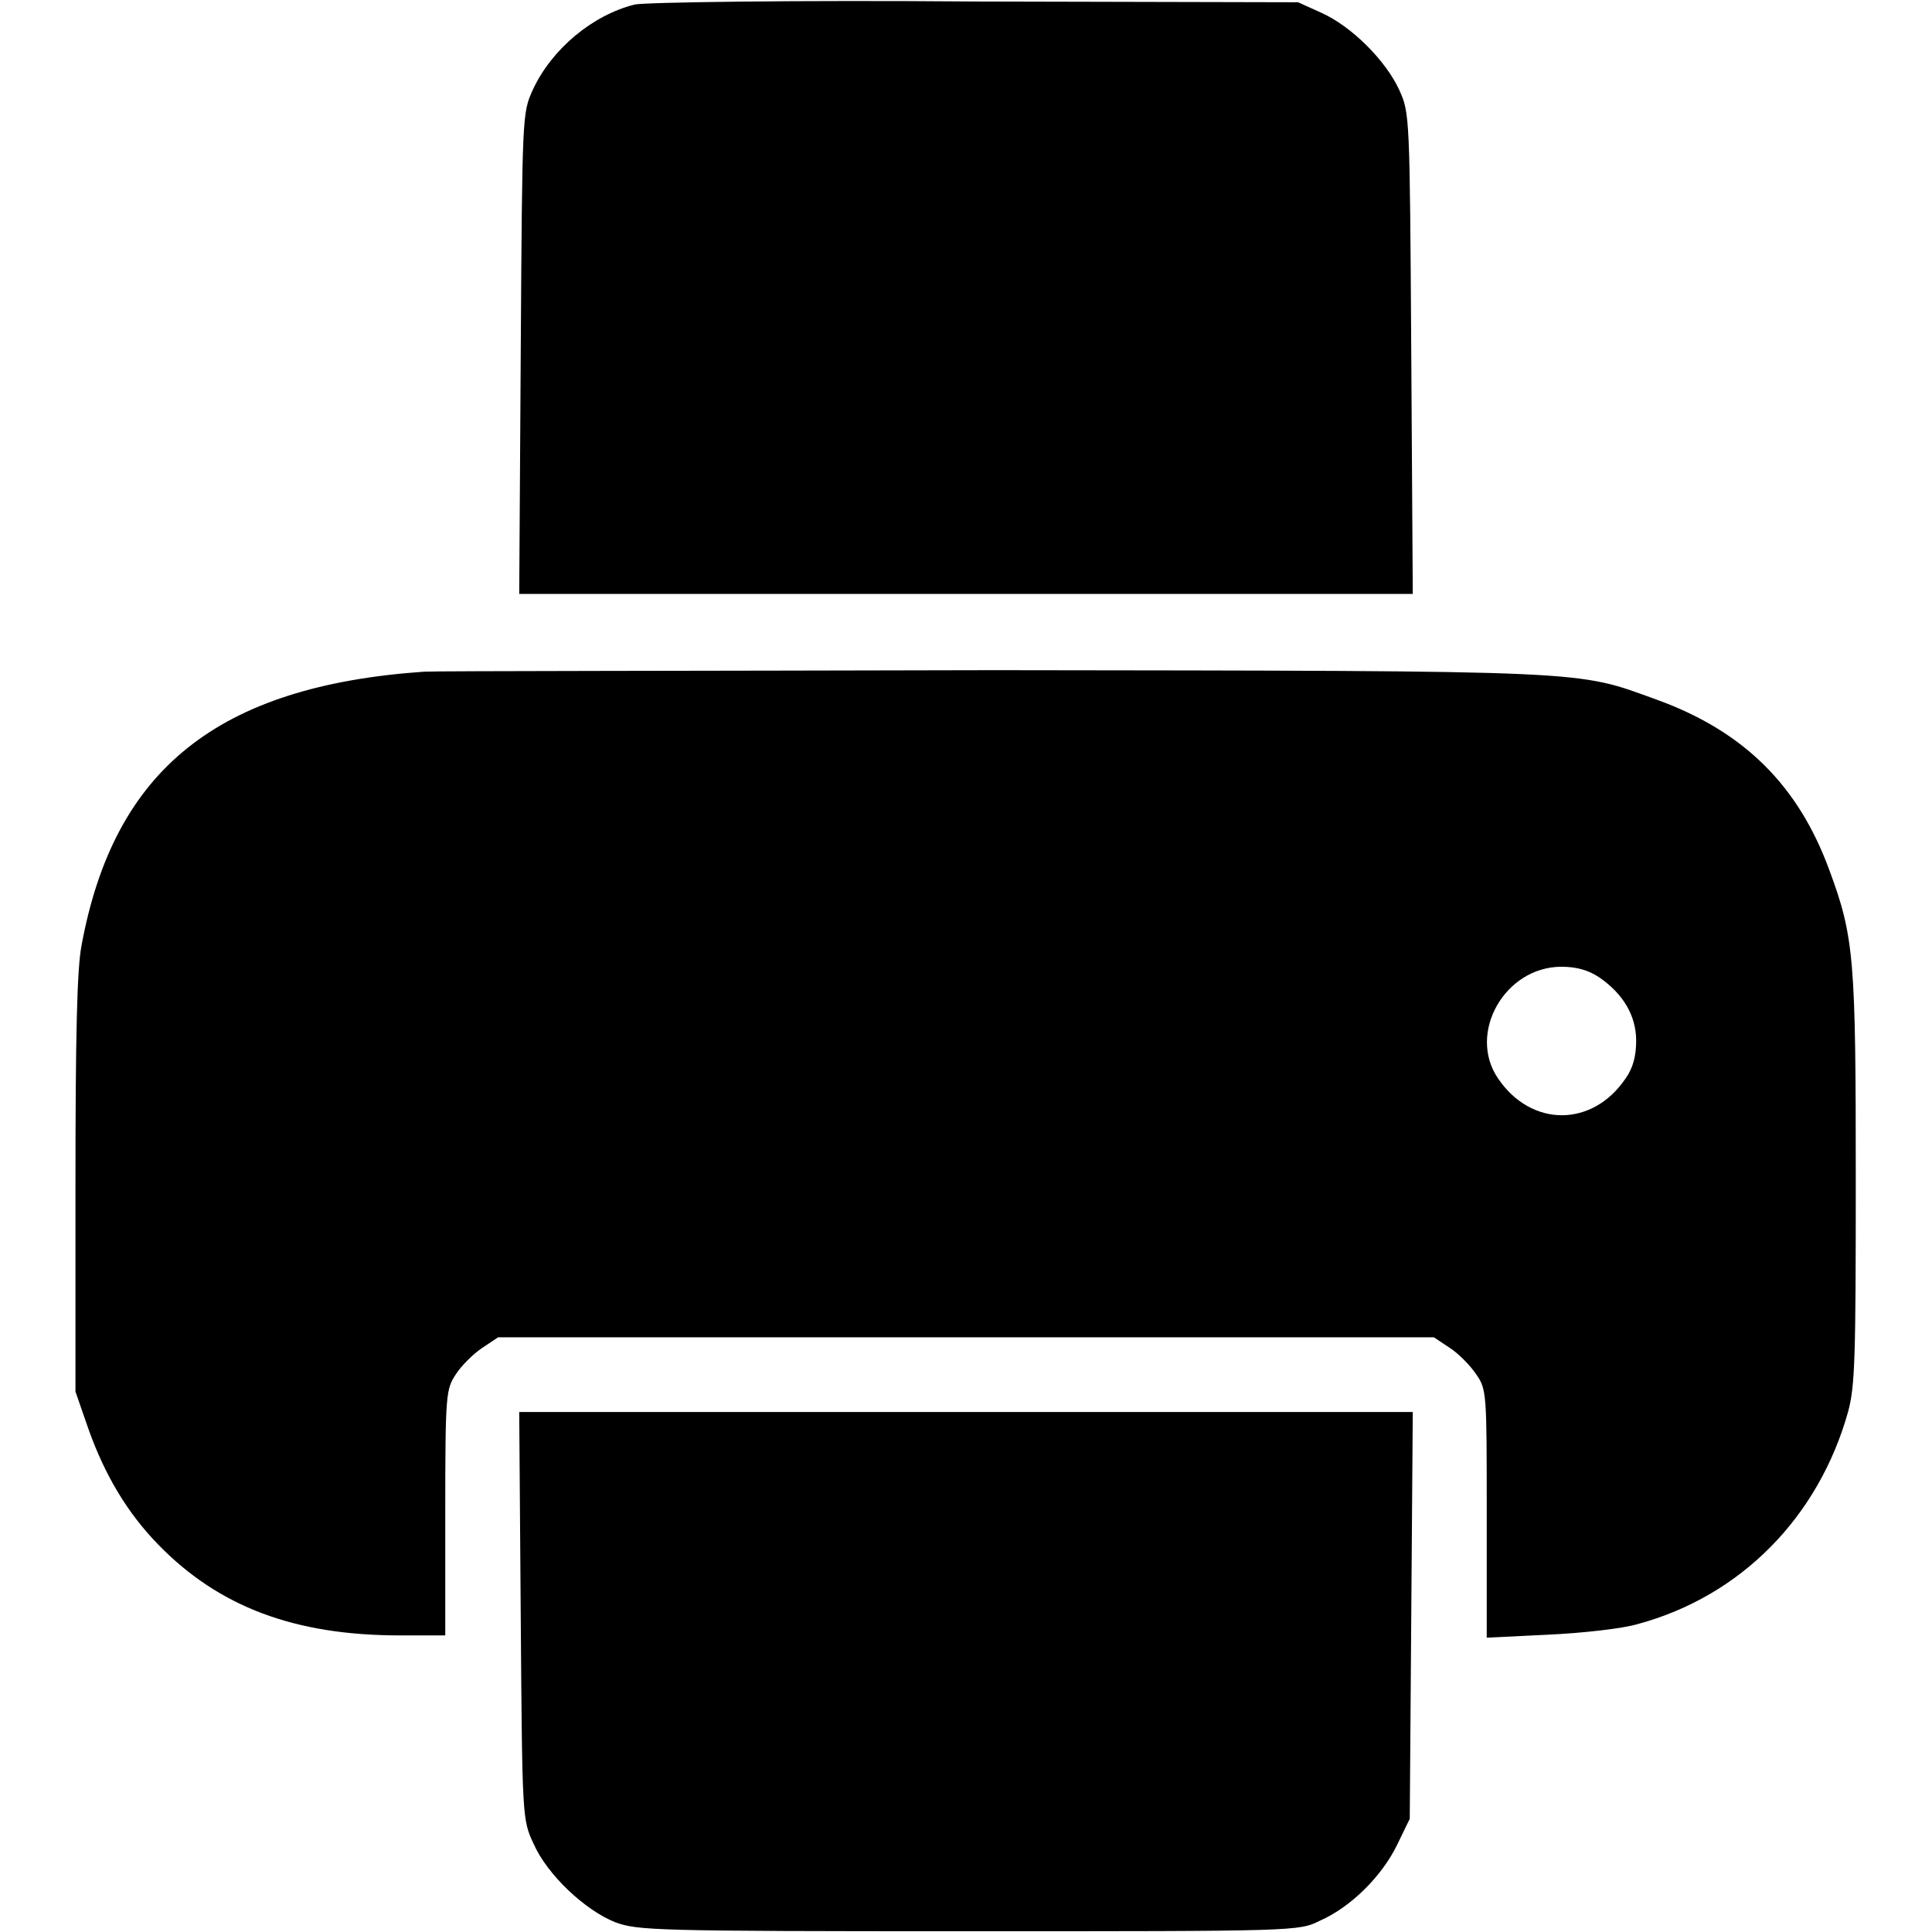
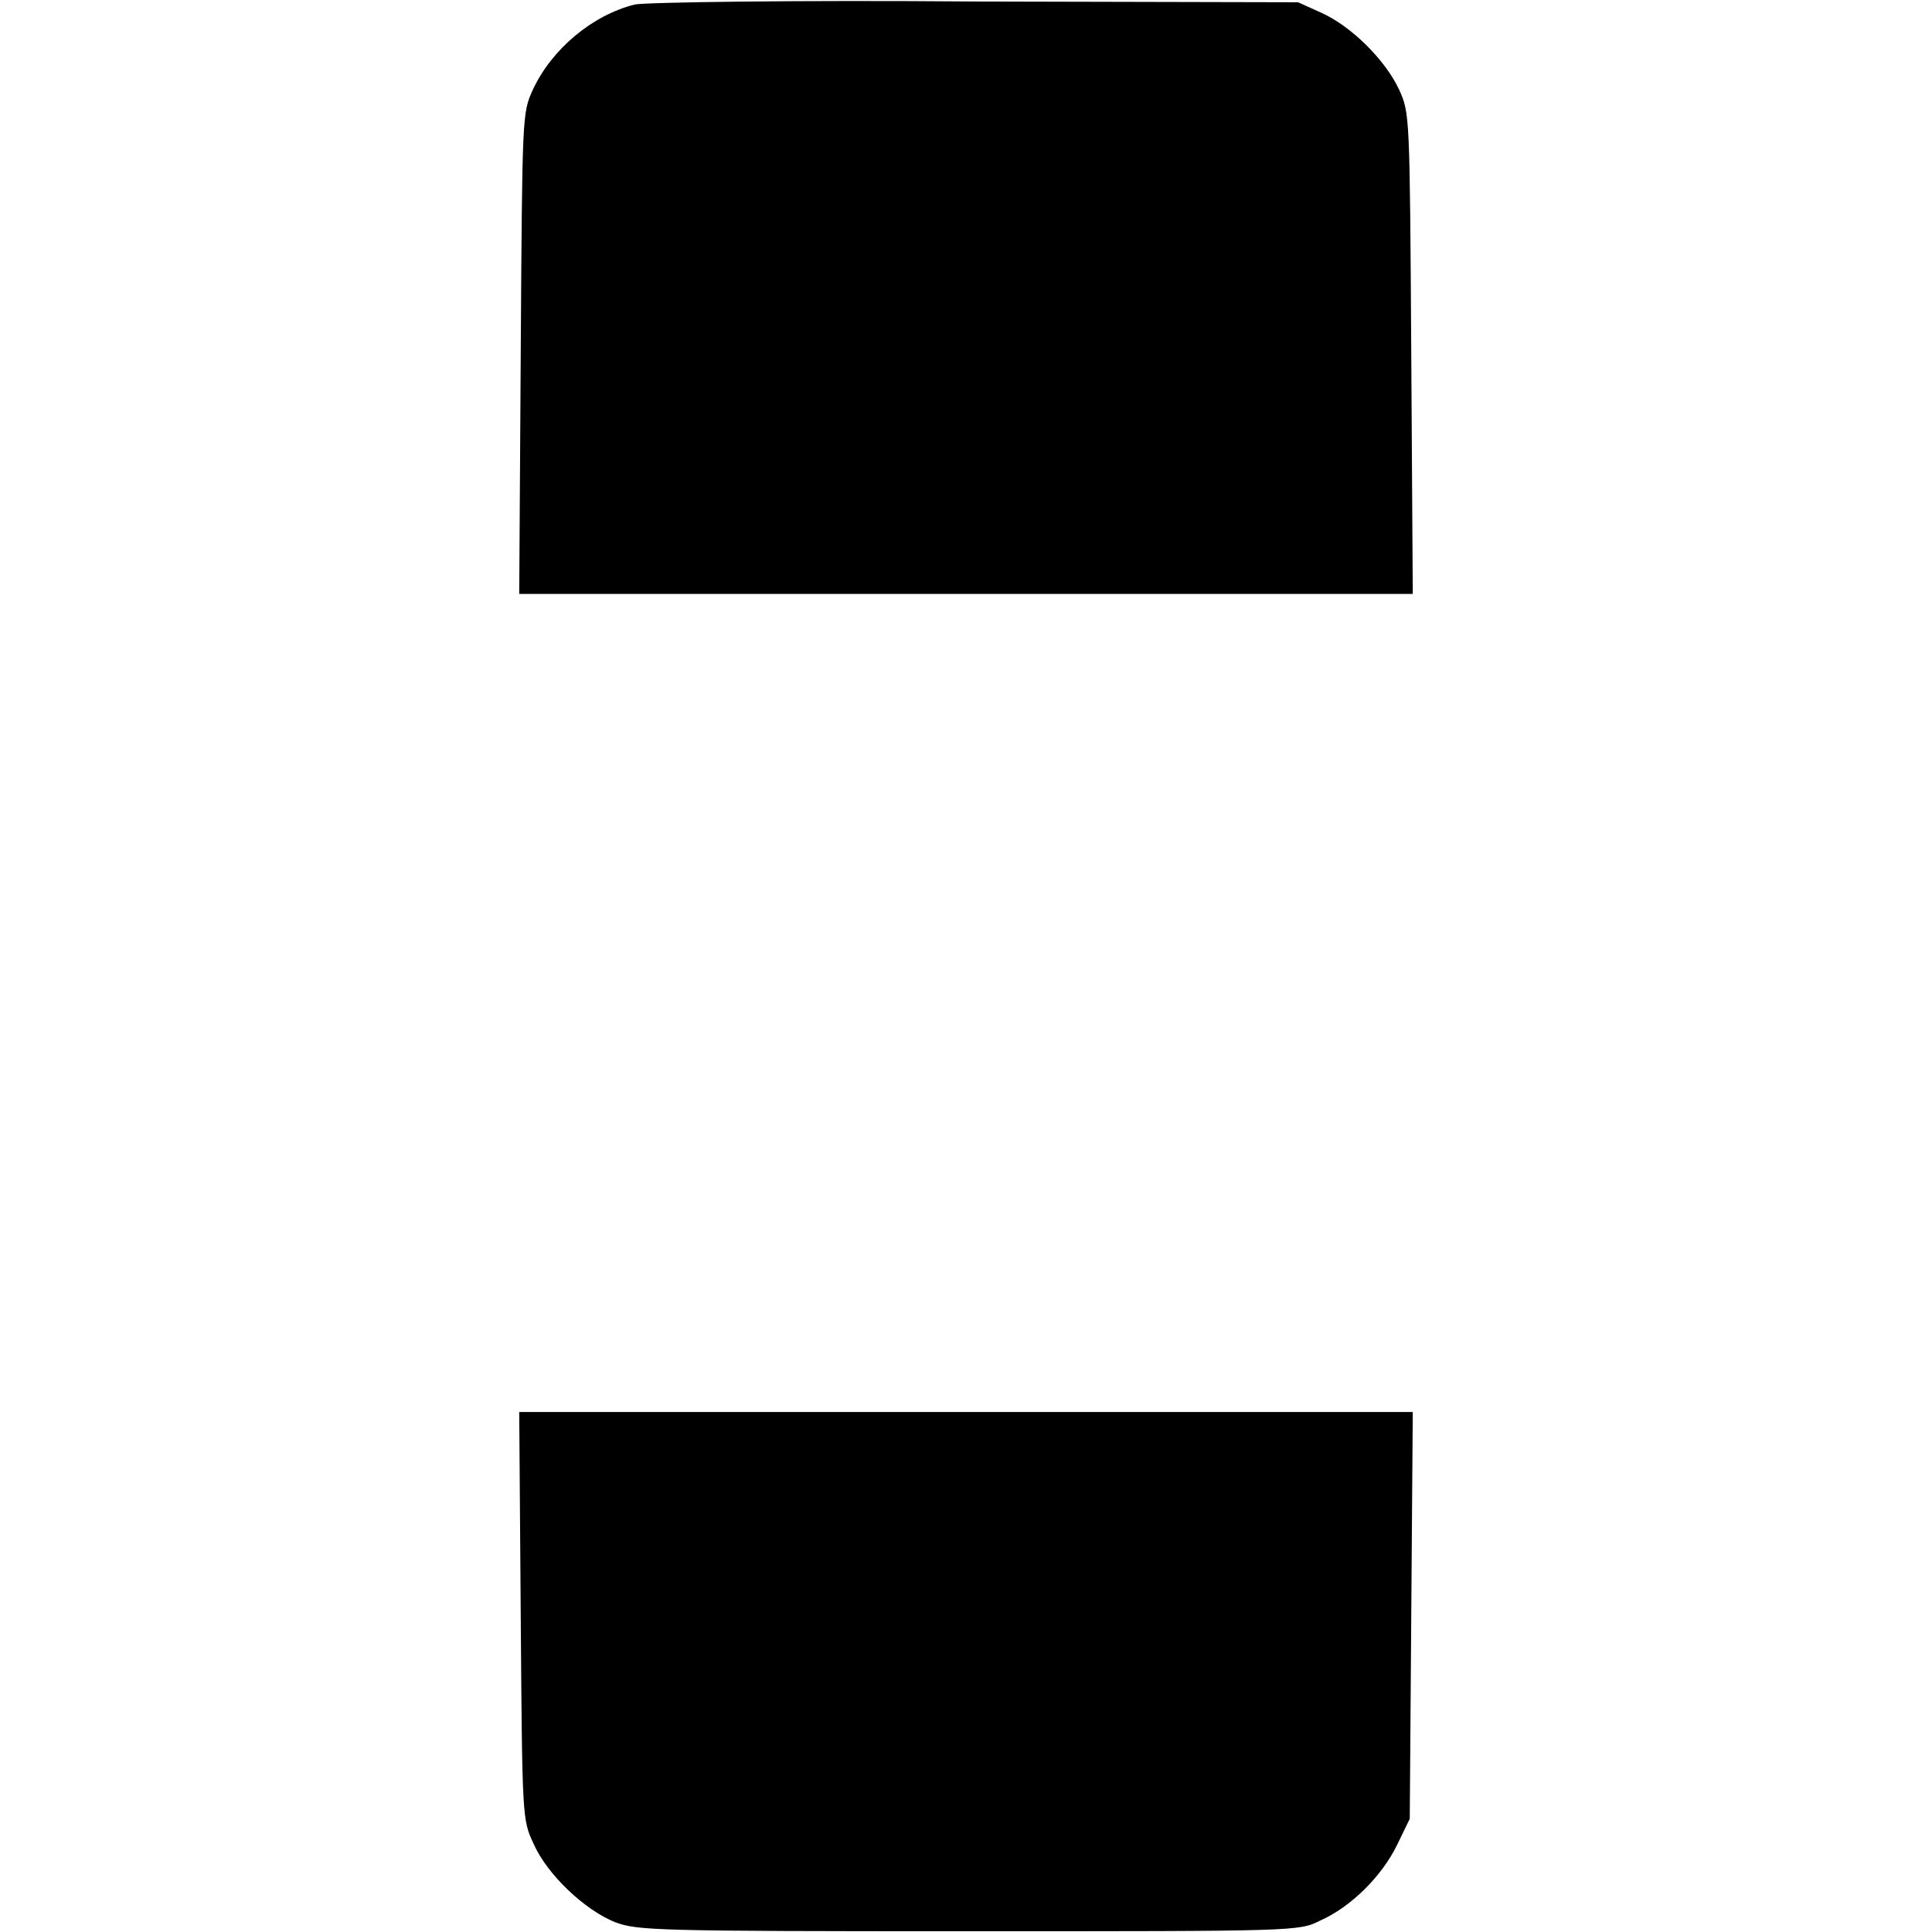
<svg xmlns="http://www.w3.org/2000/svg" version="1.1" x="0px" y="0px" viewBox="0 0 256 256" enable-background="new 0 0 256 256" xml:space="preserve">
  <g>
    <g>
      <g>
        <path fill="#000000" d="M84.1,0.6c-5.6,1.4-11,5.9-13.5,11.3c-1.4,3.1-1.4,3.2-1.6,34.9l-0.2,31.9H128h59.2L187,46.9c-0.2-31.7-0.2-31.9-1.6-35c-1.8-3.9-6.3-8.4-10.3-10.2l-3.1-1.4l-42.8-0.1C105.5,0,85.4,0.3,84.1,0.6z" />
-         <path fill="#000000" d="M56.2,89c-27.3,1.9-41.1,12.9-45.4,36.3c-0.6,3.1-0.8,12-0.8,31.7v27.4l1.7,4.9c2.2,6.2,5.2,11.2,9.3,15.4c8,8.2,18,12,32,12h6v-16.3c0-15.8,0.1-16.3,1.4-18.3c0.7-1.1,2.3-2.7,3.5-3.5l2.1-1.4H128h62l2.1,1.4c1.1,0.7,2.7,2.3,3.5,3.5c1.4,2,1.4,2.5,1.4,18.4V217l8.2-0.4c4.4-0.2,9.8-0.8,11.8-1.4c13.7-3.7,24-14.2,27.9-28.2c0.9-3.4,1-7.1,1-30.7c0-29.2-0.2-32.1-3.5-41c-4.1-11.2-11.3-18.4-22.9-22.6c-10.8-3.9-7.7-3.8-87.7-3.9C92,88.9,57.9,88.9,56.2,89z M211.9,129.5c3.2,2.2,4.9,5.1,4.9,8.4c0,2-0.4,3.6-1.4,5c-4.4,6.5-12.5,6.5-16.9,0c-4.1-6,0.9-14.8,8.4-14.8C208.8,128.1,210.4,128.5,211.9,129.5z" />
        <path fill="#000000" d="M69,214.1c0.2,26.8,0.2,27,1.7,30.2c1.8,4.1,6.8,8.8,10.8,10.4c3,1.1,5.1,1.2,46.8,1.2c43.6,0,43.8,0,46.6-1.4c4.1-1.8,8.2-5.9,10.2-10l1.7-3.5l0.2-27l0.2-26.9H128H68.8L69,214.1z" />
      </g>
    </g>
  </g>
</svg>